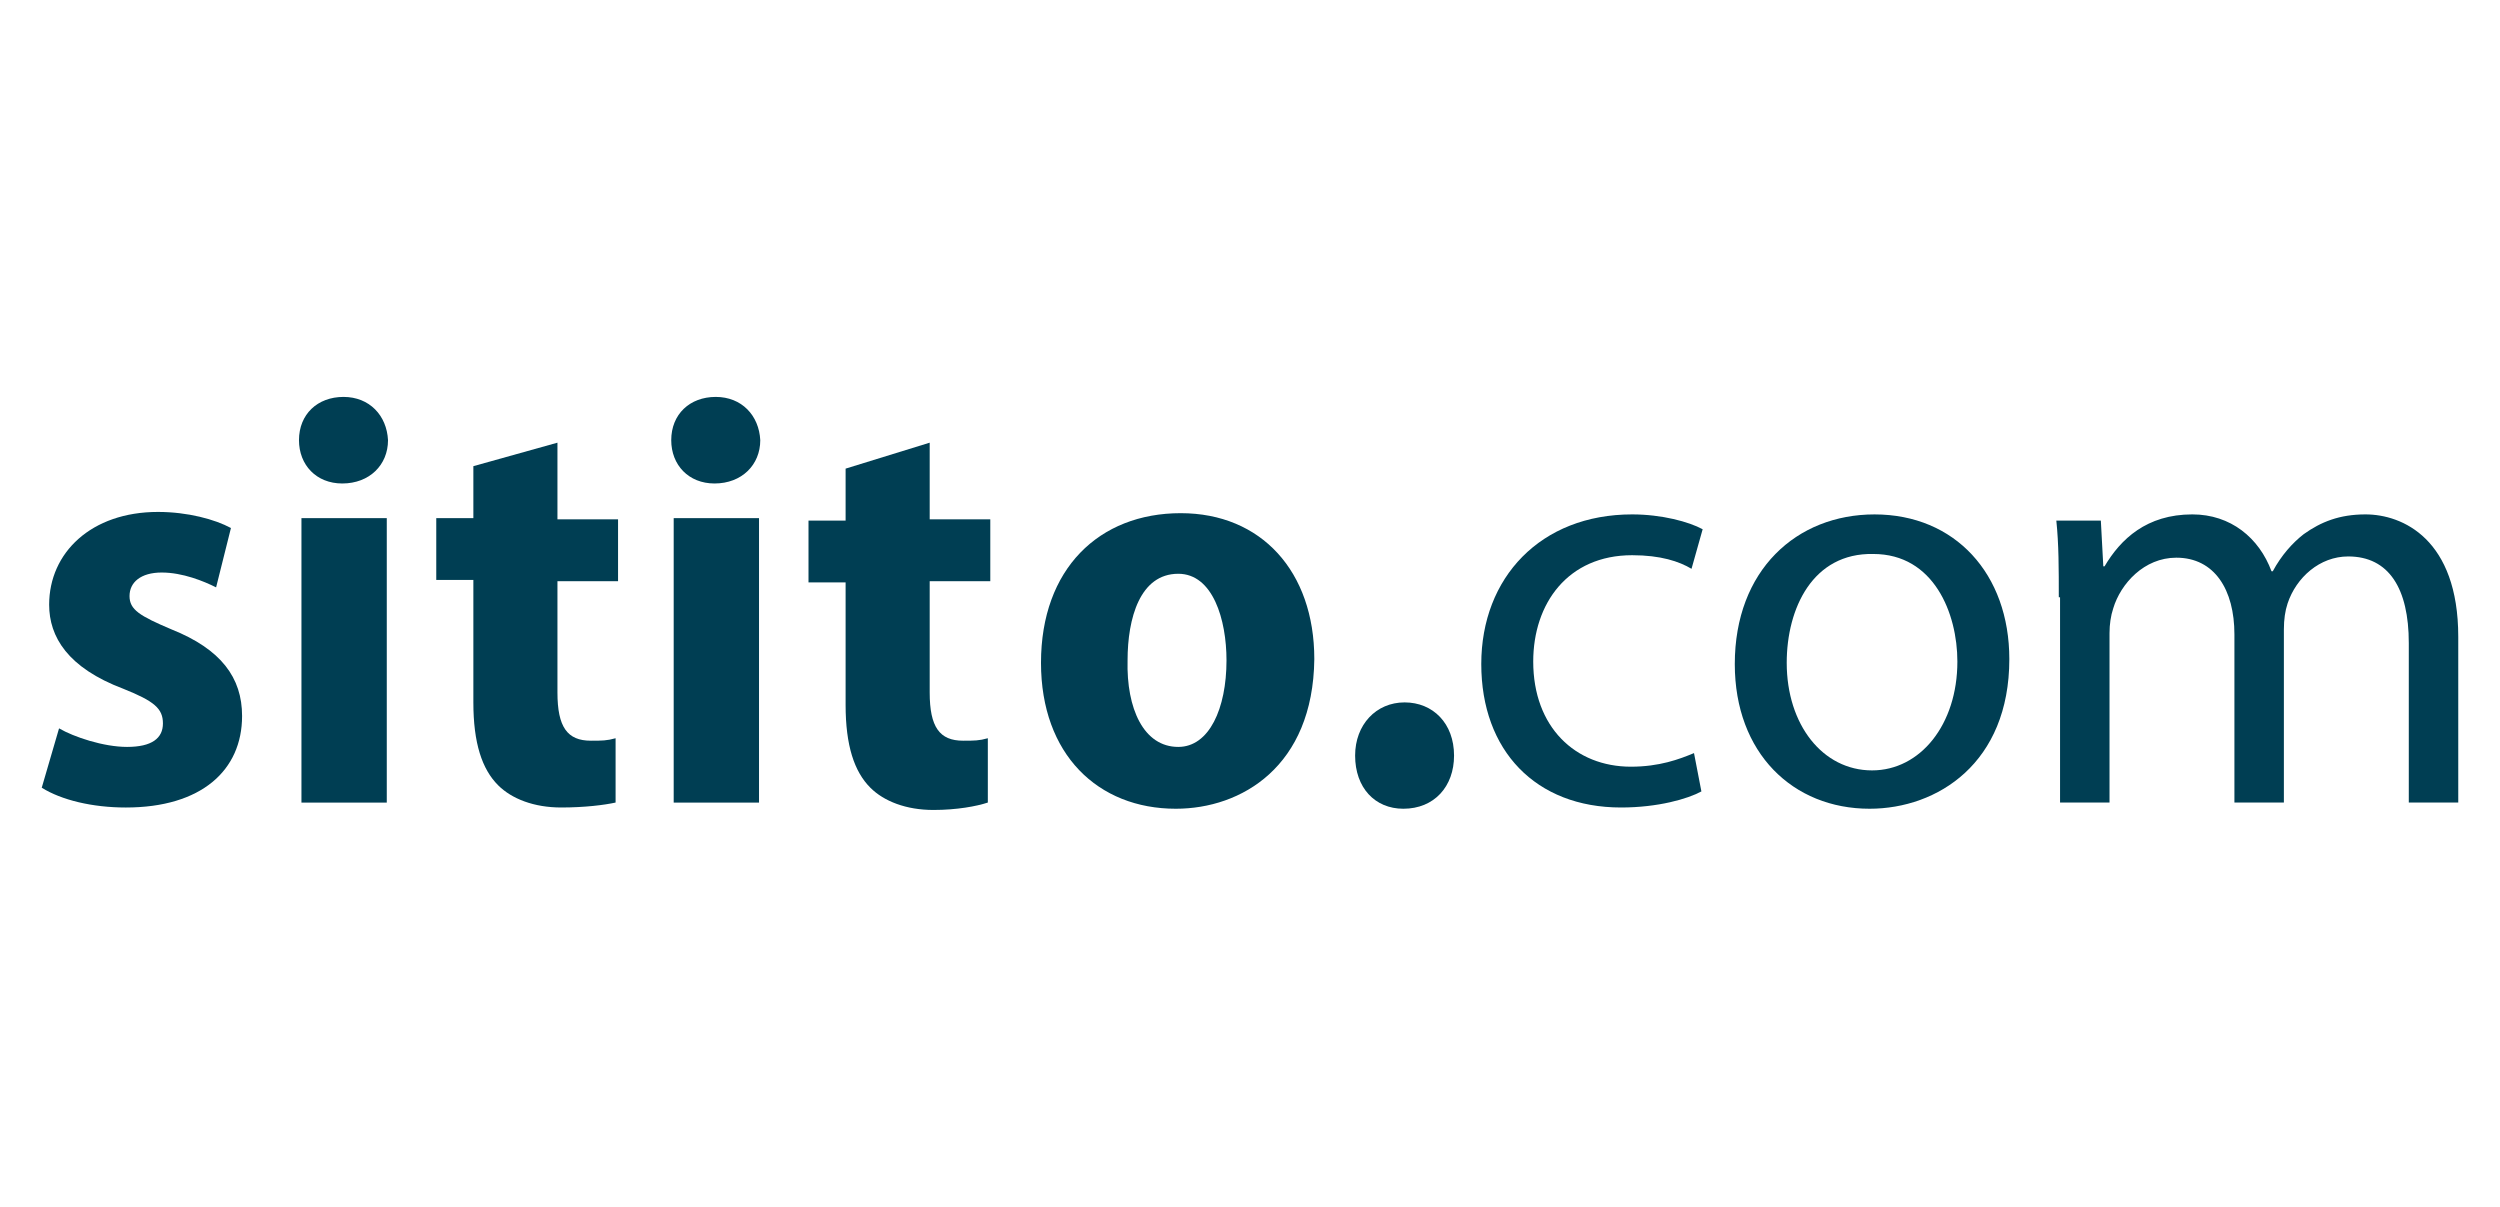
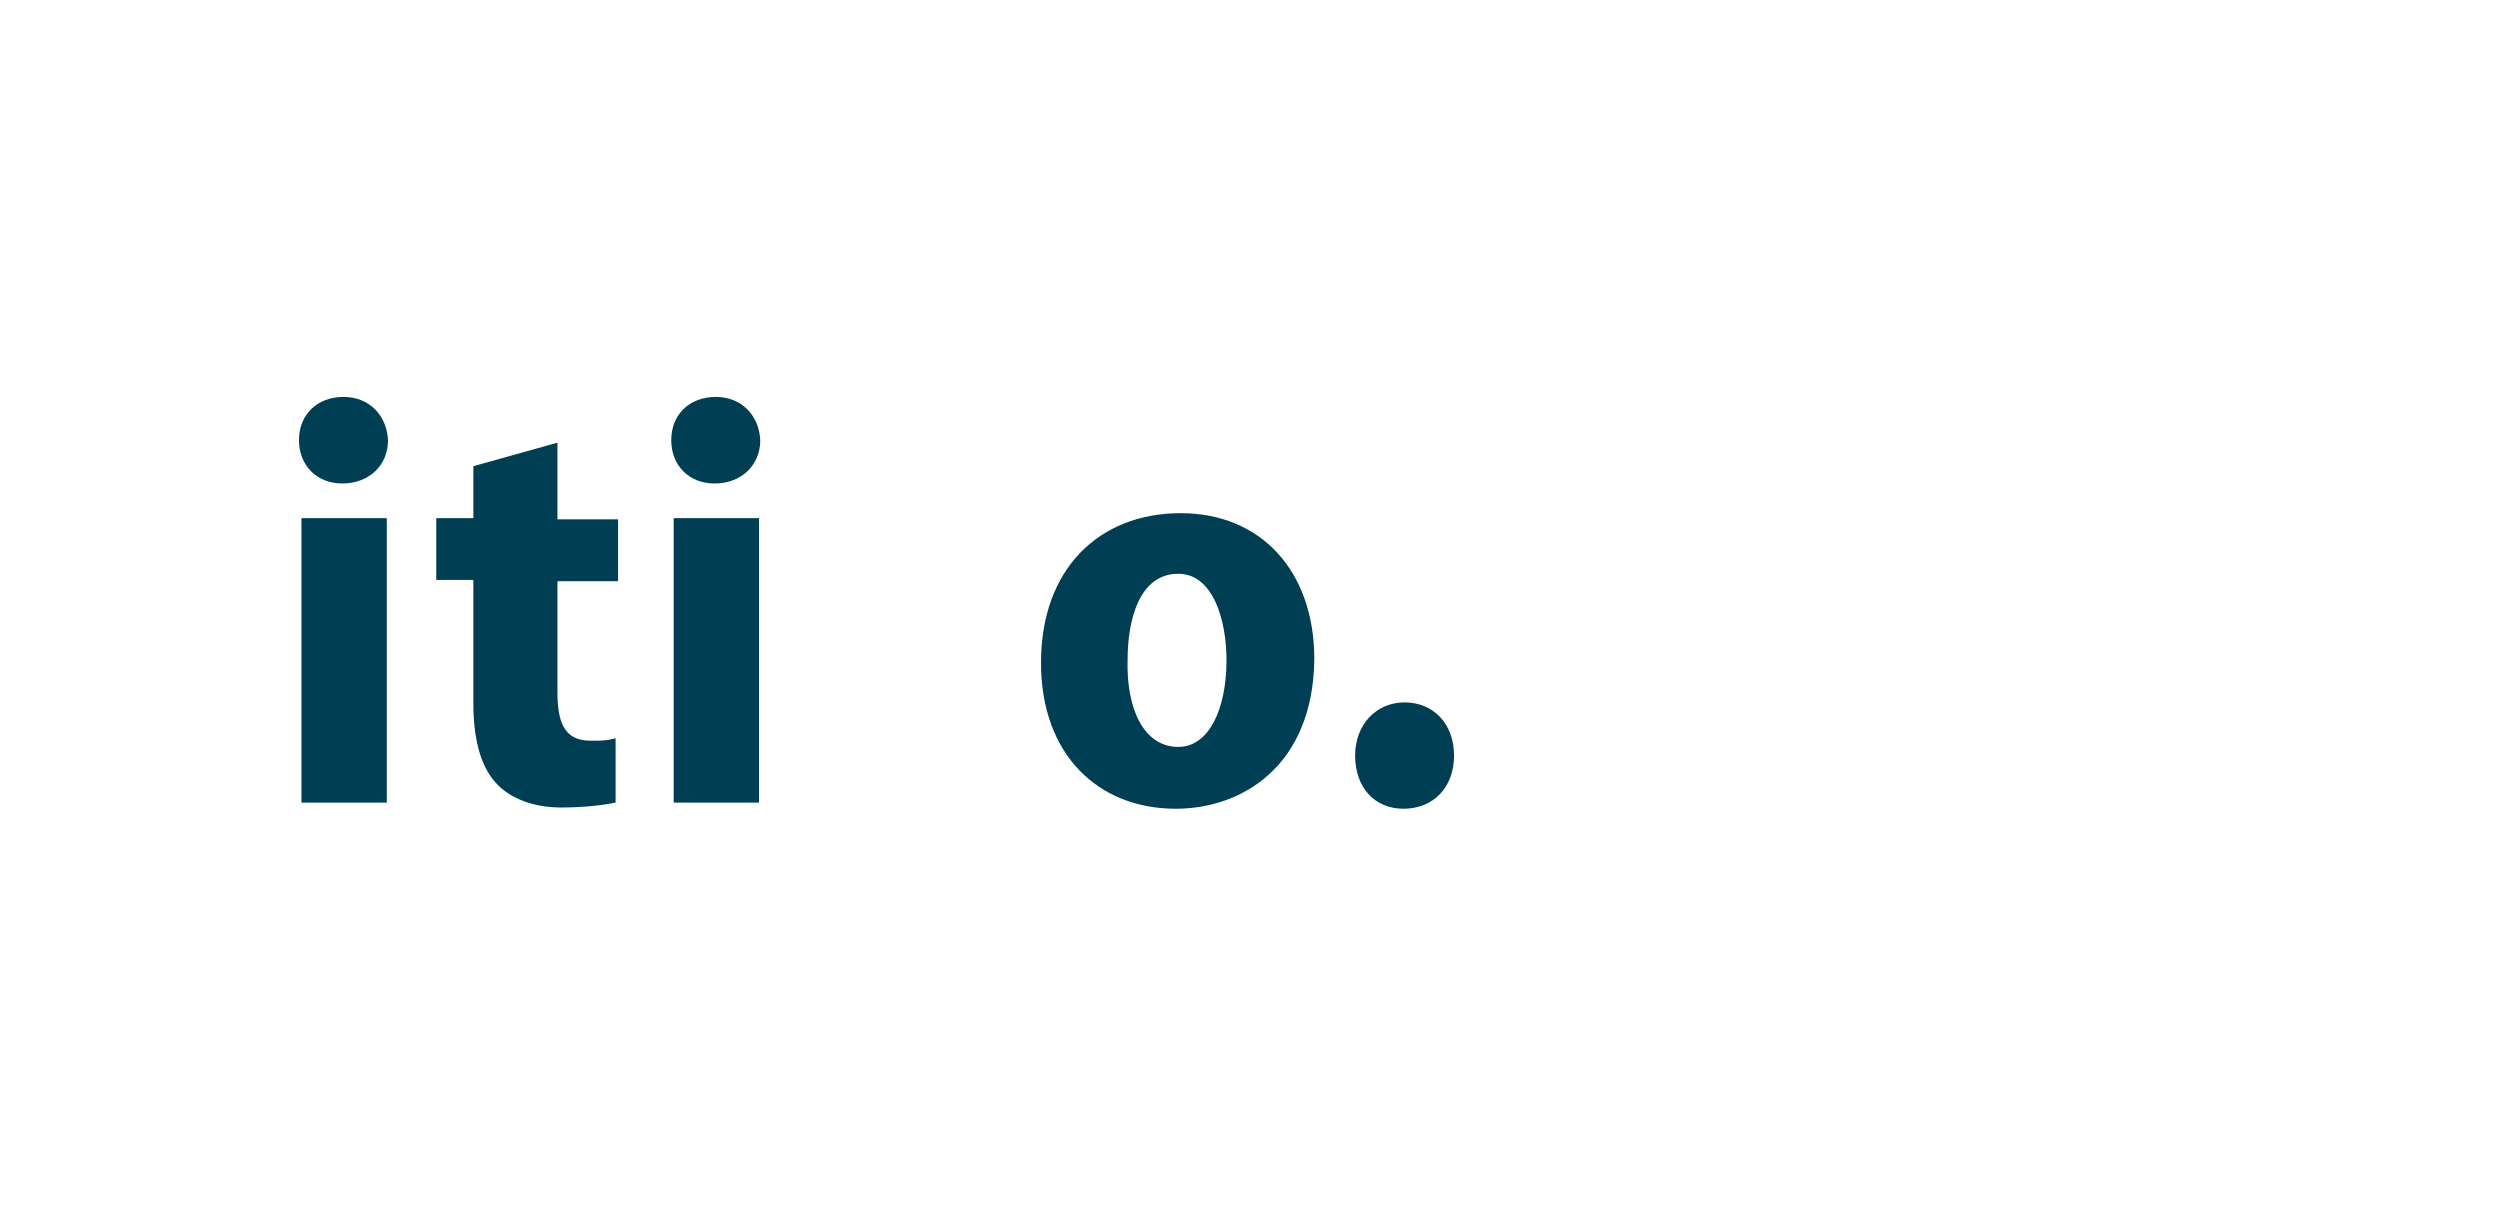
<svg xmlns="http://www.w3.org/2000/svg" version="1.1" id="Layer_1" x="0px" y="0px" width="145px" height="70px" viewBox="27.5 65 145 70" enable-background="new 27.5 65 145 70" xml:space="preserve">
  <g>
-     <path fill="#003E53" d="M30.925,107.245c0.861,0.502,2.582,1.076,3.945,1.076c1.435,0,2.08-0.502,2.08-1.363   s-0.502-1.291-2.295-2.008c-3.228-1.219-4.304-3.013-4.304-4.878c0-3.013,2.439-5.38,6.312-5.38c1.721,0,3.3,0.43,4.232,0.932   l-0.861,3.443c-0.717-0.359-1.937-0.861-3.156-0.861c-1.219,0-1.865,0.574-1.865,1.363s0.574,1.148,2.439,1.937   c2.869,1.148,4.089,2.797,4.089,5.021c0,3.156-2.367,5.308-6.742,5.308c-1.937,0-3.73-0.43-4.878-1.148L30.925,107.245z" />
    <path fill="#003E53" d="M47.351,93.042c-1.506,0-2.51-1.076-2.51-2.511c0-1.506,1.076-2.51,2.582-2.51   c1.506,0,2.51,1.076,2.582,2.51C50.005,91.966,48.929,93.042,47.351,93.042L47.351,93.042z M44.984,111.548V95.051h4.949v16.498   H44.984z" />
    <path fill="#003E53" d="M59.832,90.675v4.447h3.515v3.586h-3.515v6.456c0,2.008,0.574,2.797,1.937,2.797   c0.646,0,0.932,0,1.435-0.143v3.73c-0.646,0.143-1.793,0.287-3.156,0.287c-1.578,0-2.869-0.502-3.658-1.291   c-0.932-0.932-1.435-2.439-1.435-4.806v-7.101h-2.152v-3.586h2.152v-3.013L59.832,90.675z" />
    <path fill="#003E53" d="M68.942,93.042c-1.506,0-2.51-1.076-2.51-2.511c0-1.506,1.076-2.51,2.582-2.51   c1.506,0,2.51,1.076,2.582,2.51C71.595,91.966,70.52,93.042,68.942,93.042L68.942,93.042z M66.574,111.548V95.051h4.949v16.498   H66.574z" />
-     <path fill="#003E53" d="M81.422,90.675v4.447h3.515v3.586h-3.515v6.456c0,2.008,0.574,2.797,1.937,2.797   c0.646,0,0.932,0,1.435-0.143v3.73c-0.646,0.215-1.793,0.43-3.156,0.43c-1.578,0-2.869-0.502-3.658-1.291   c-0.932-0.932-1.435-2.439-1.435-4.806v-7.101h-2.152v-3.586h2.152v-3.013L81.422,90.675z" />
    <path fill="#003E53" d="M95.696,111.907c-4.519,0-7.818-3.156-7.818-8.464c0-5.451,3.371-8.679,8.105-8.679   c4.662,0,7.747,3.371,7.747,8.464C103.658,109.468,99.498,111.907,95.696,111.907L95.696,111.907z M95.84,108.321   c1.793,0,2.797-2.224,2.797-5.021c0-2.367-0.789-5.021-2.797-5.021c-2.224,0-2.941,2.582-2.941,5.021   C92.827,106.097,93.831,108.321,95.84,108.321L95.84,108.321z" />
    <path fill="#003E53" d="M108.894,111.907c-1.65,0-2.797-1.219-2.797-3.084c0-1.793,1.219-3.084,2.869-3.084   s2.869,1.219,2.869,3.084C111.835,110.616,110.688,111.907,108.894,111.907L108.894,111.907z" />
-     <path fill="#003E53" d="M126.181,110.903c-0.789,0.43-2.51,0.932-4.662,0.932c-4.949,0-8.105-3.3-8.105-8.321   c0-5.021,3.443-8.679,8.751-8.679c1.721,0,3.3,0.43,4.089,0.861l-0.646,2.295c-0.717-0.43-1.793-0.789-3.443-0.789   c-3.73,0-5.738,2.797-5.738,6.169c0,3.802,2.439,6.097,5.667,6.097c1.65,0,2.797-0.43,3.658-0.789L126.181,110.903z" />
-     <path fill="#003E53" d="M144.041,103.228c0,6.025-4.16,8.679-8.105,8.679c-4.447,0-7.818-3.228-7.818-8.392   c0-5.451,3.586-8.679,8.105-8.679C140.885,94.836,144.041,98.279,144.041,103.228z M131.13,103.443c0,3.586,2.08,6.24,4.949,6.24   c2.797,0,4.949-2.654,4.949-6.312c0-2.797-1.363-6.24-4.878-6.24C132.636,97.059,131.13,100.287,131.13,103.443z" />
-     <path fill="#003E53" d="M146.91,99.641c0-1.65,0-3.084-0.143-4.447h2.582l0.143,2.654h0.072c0.932-1.578,2.439-3.013,5.093-3.013   c2.224,0,3.873,1.363,4.591,3.3h0.072c0.502-0.932,1.148-1.65,1.793-2.152c1.004-0.717,2.08-1.148,3.586-1.148   c2.152,0,5.38,1.435,5.38,7.101v9.612h-2.869v-9.253c0-3.156-1.148-5.021-3.515-5.021c-1.65,0-3.013,1.219-3.515,2.726   c-0.143,0.43-0.215,0.932-0.215,1.506v10.042h-2.869v-9.755c0-2.582-1.148-4.447-3.371-4.447c-1.865,0-3.228,1.506-3.658,2.941   c-0.143,0.43-0.215,0.932-0.215,1.435v9.827h-2.869V99.641H146.91z" />
  </g>
</svg>